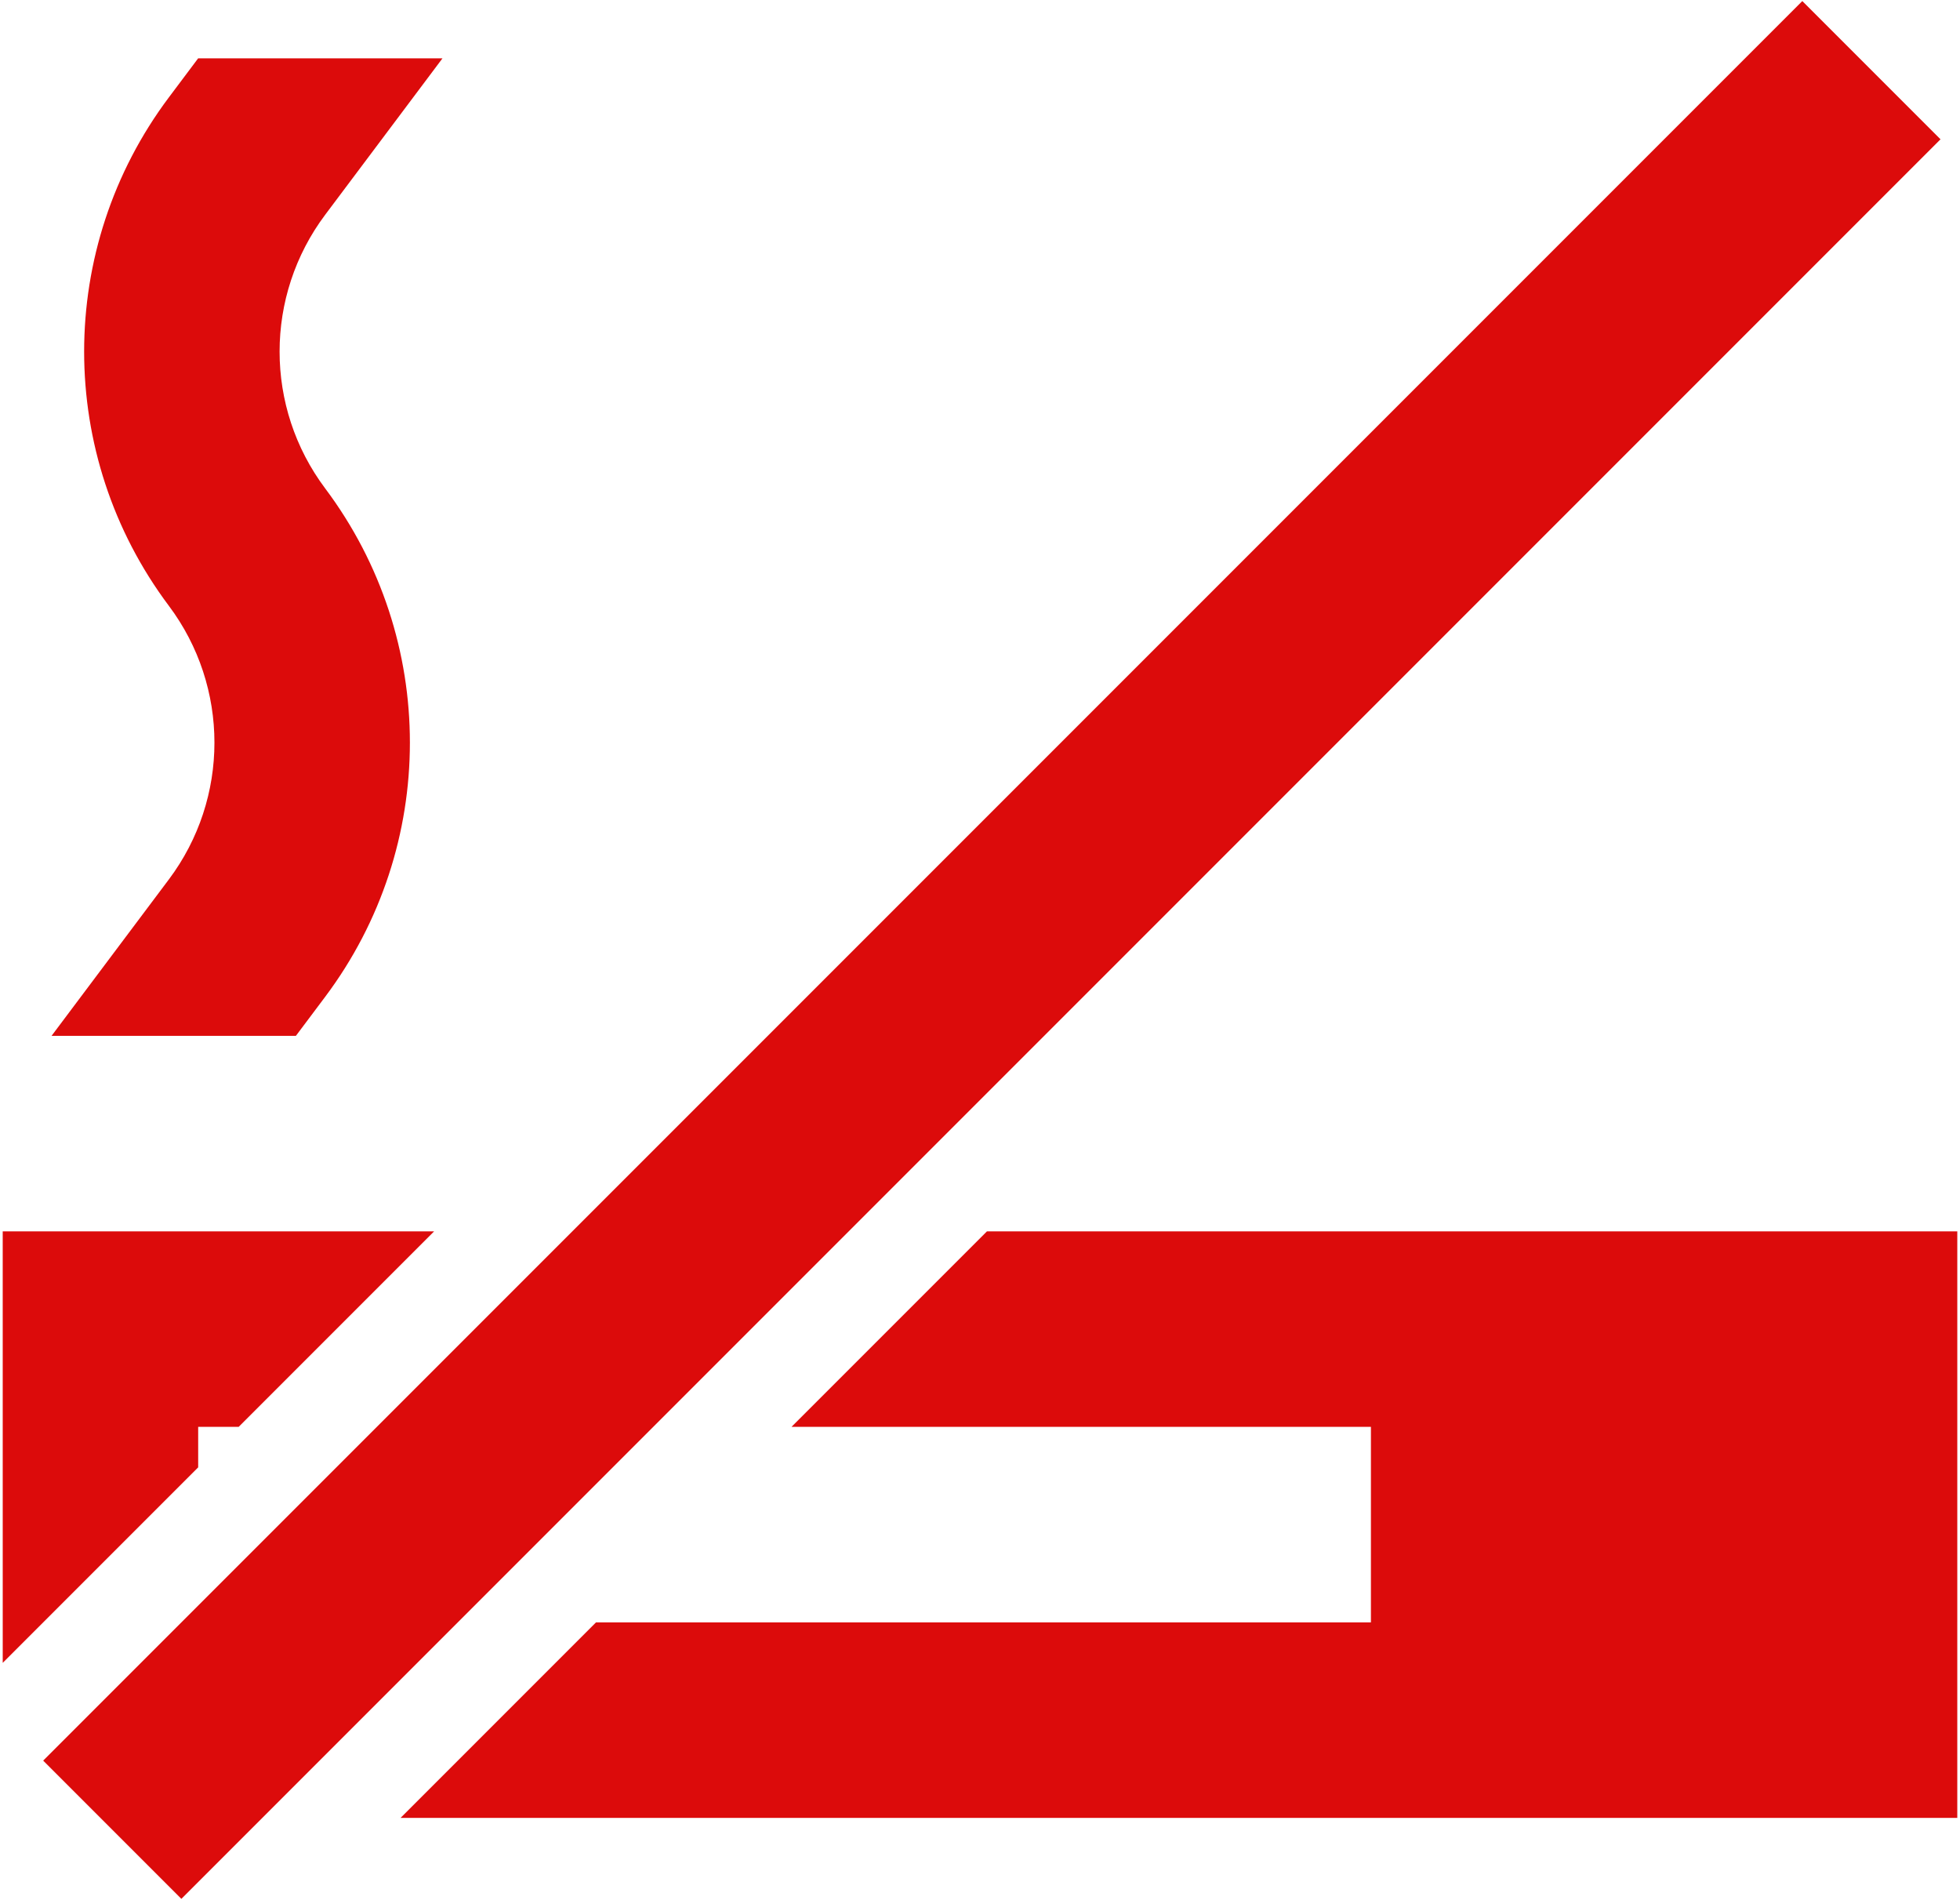
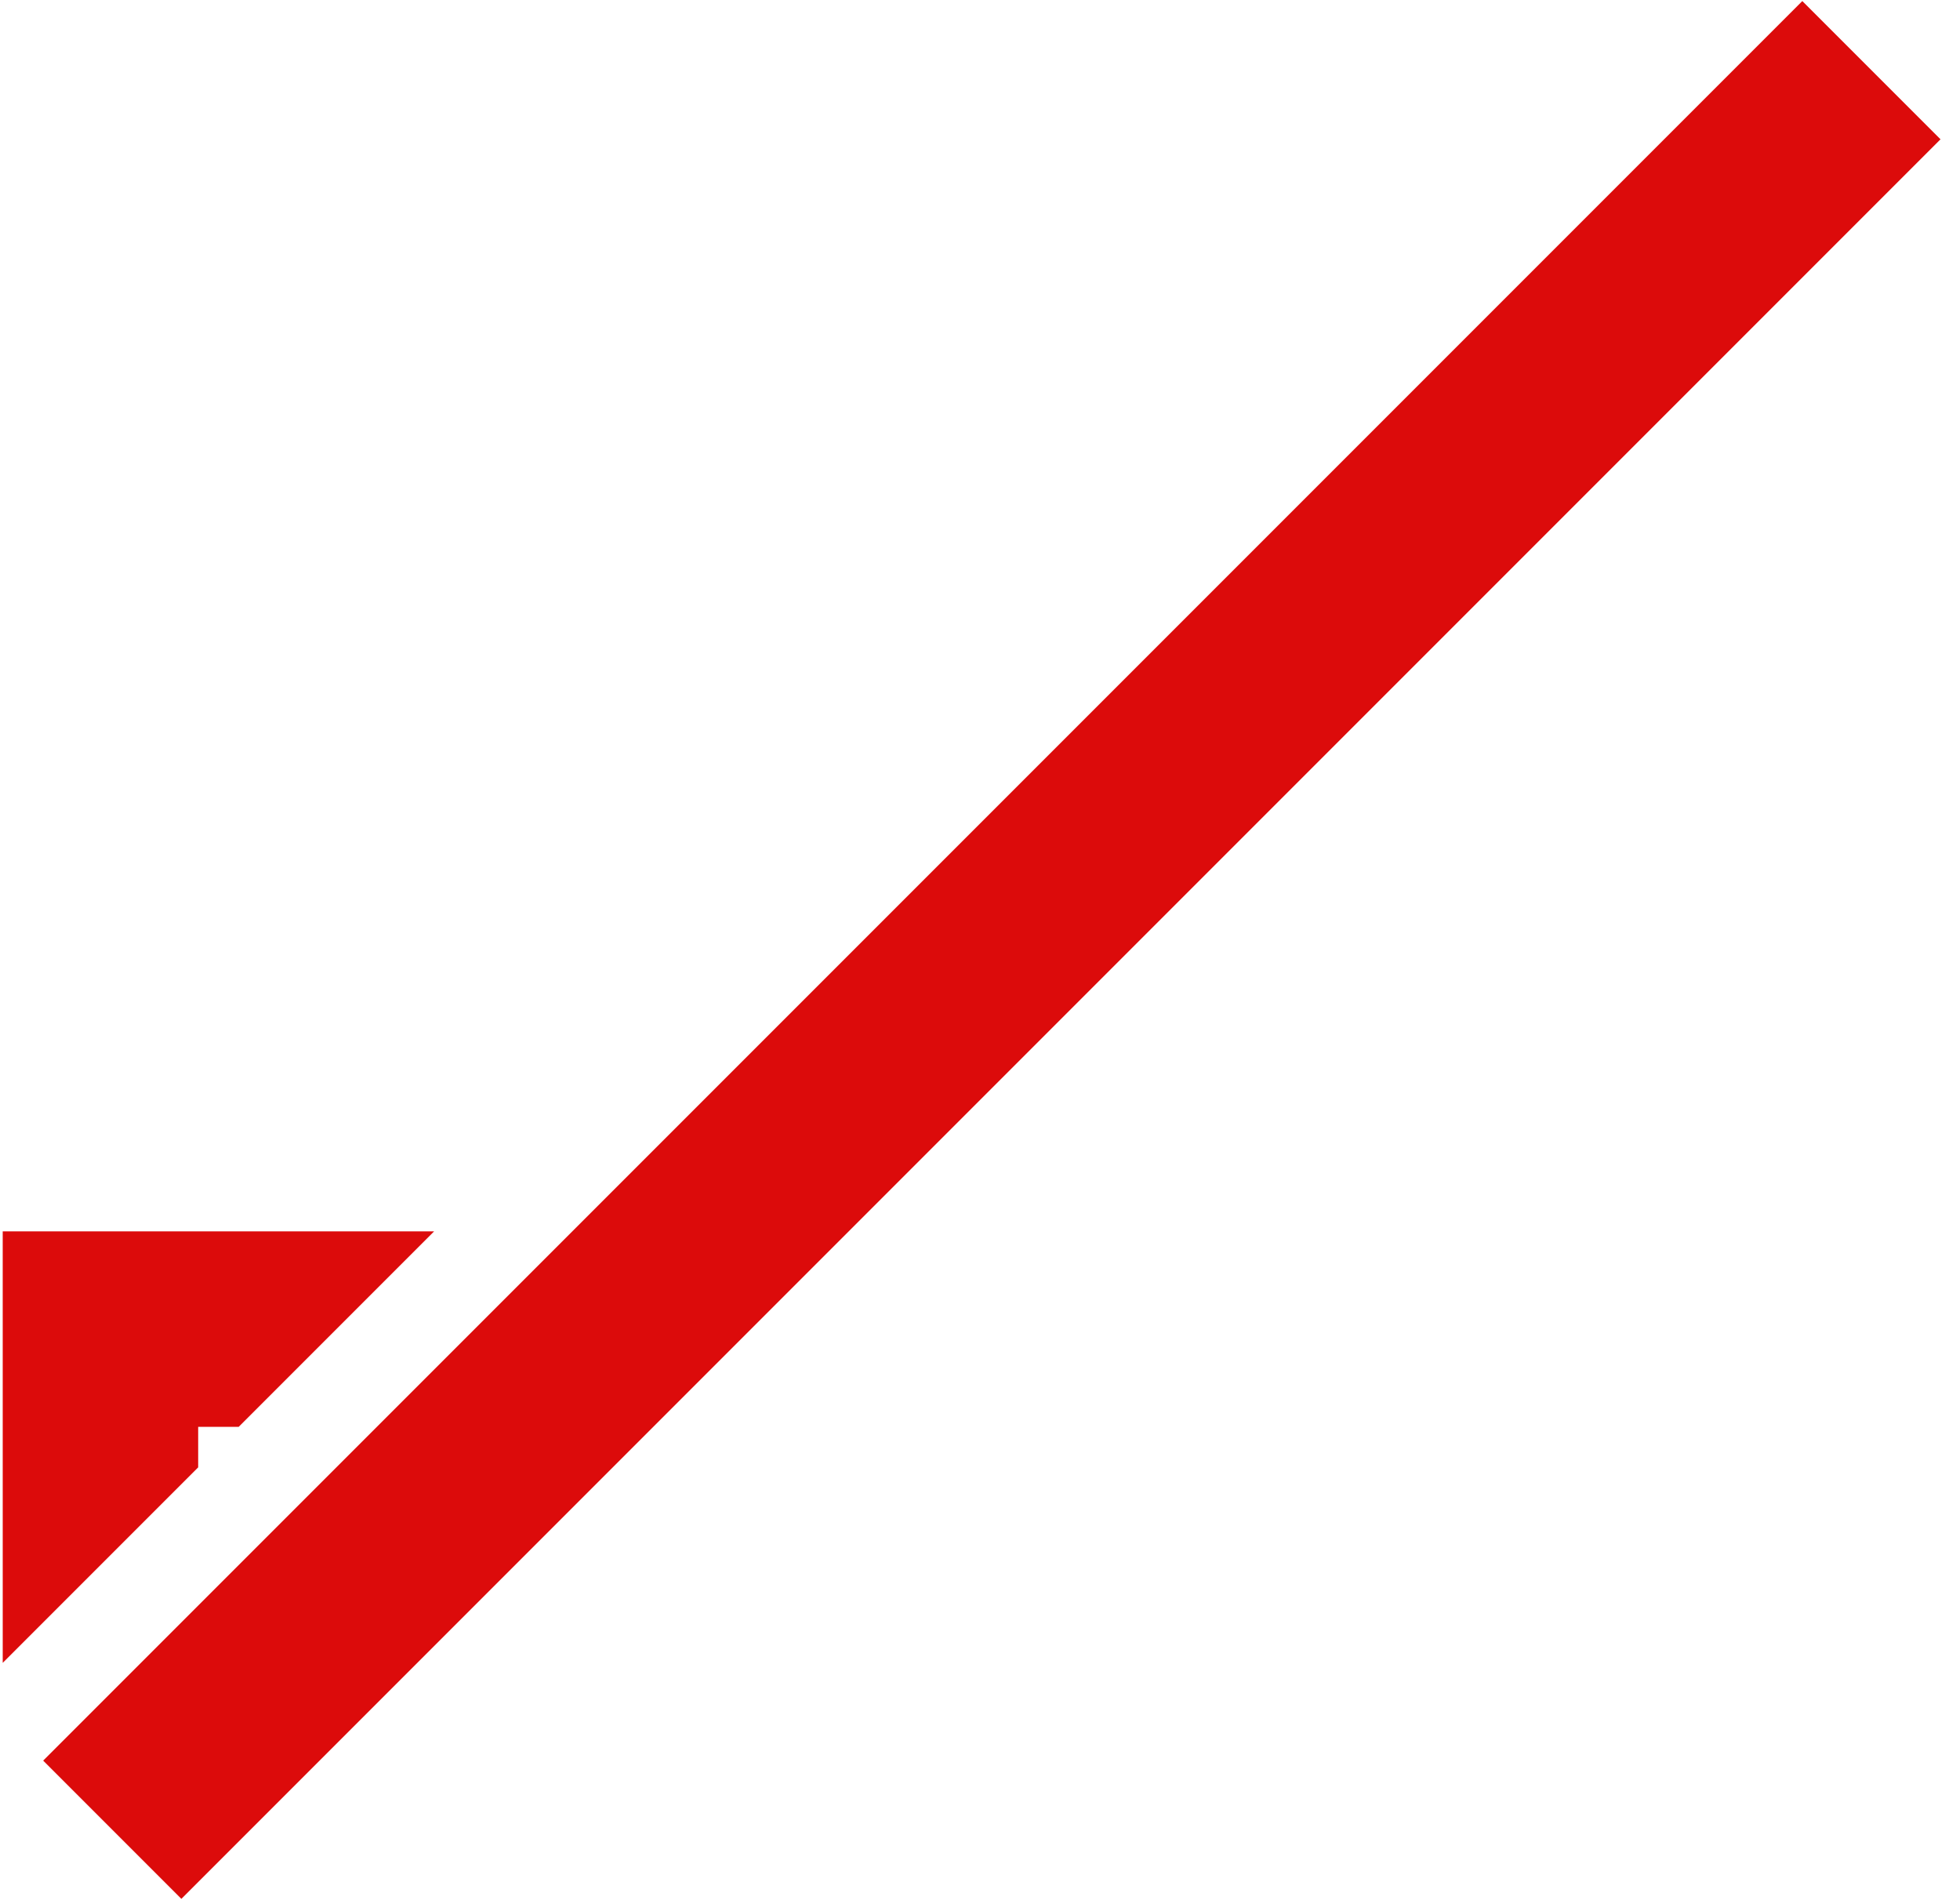
<svg xmlns="http://www.w3.org/2000/svg" width="242" height="235" viewBox="0 0 242 235" fill="none">
  <path d="M222.531 0.13L5.331 217.33L22.394 234.395L239.594 17.195L222.531 0.13Z" fill="#DC0B0B" />
  <path d="M0.335 152H53.601L29.469 176.134H24.469V181.132L0.337 205.264L0.335 152Z" fill="#DC0B0B" />
-   <path d="M241.665 224.4H49.459L73.59 200.266H169.267V176.134H97.725L121.86 152H241.666L241.665 224.4Z" fill="#DC0B0B" />
-   <path d="M20.845 108.56L6.365 127.866H36.533L40.153 123.04C54.096 104.449 54.096 78.885 40.153 60.295C32.644 50.284 32.644 36.519 40.153 26.507L54.633 7.201H24.465L20.845 12.027C6.902 30.62 6.902 56.182 20.845 74.777C28.354 84.787 28.354 98.554 20.845 108.563V108.56Z" fill="#DC0B0B" />
</svg>